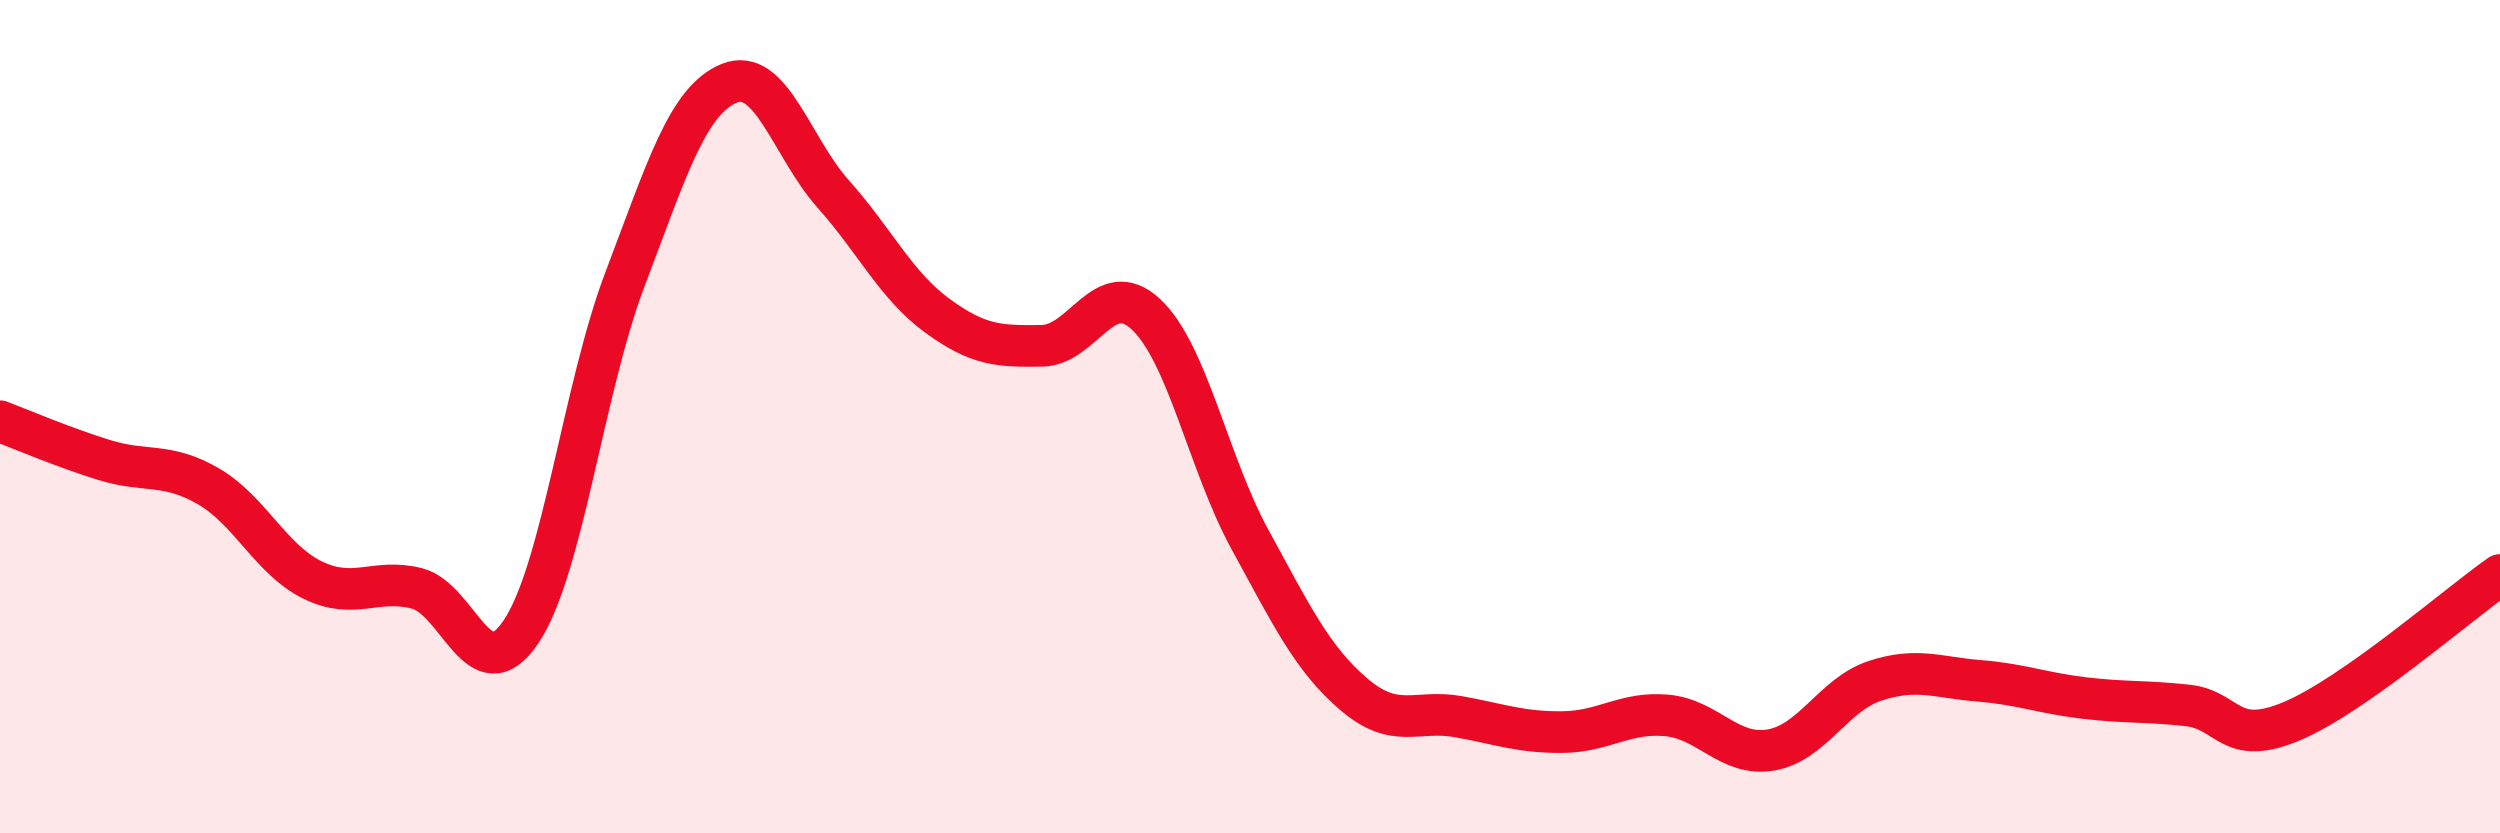
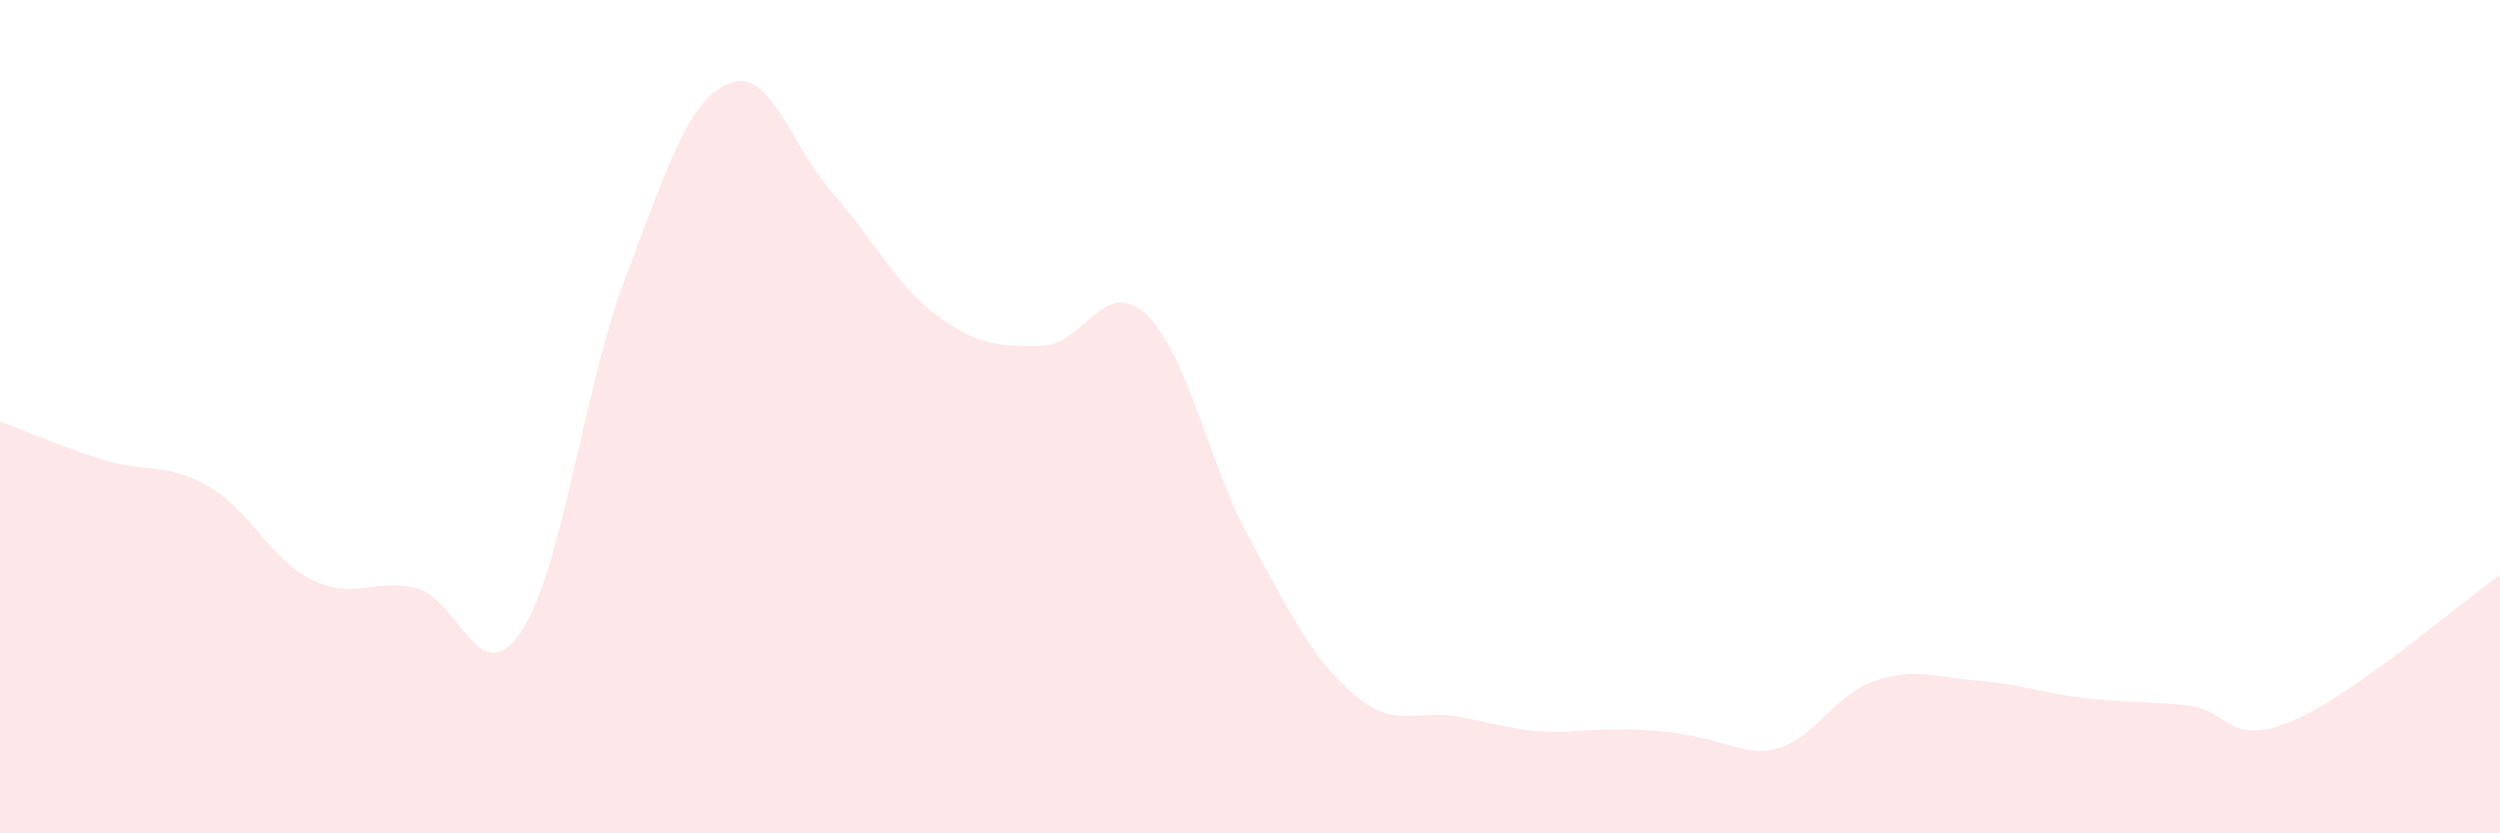
<svg xmlns="http://www.w3.org/2000/svg" width="60" height="20" viewBox="0 0 60 20">
-   <path d="M 0,10.11 C 0.5,10.3 1.5,10.73 2.5,11.04 C 3.5,11.35 4,11.09 5,11.67 C 6,12.25 6.5,13.43 7.5,13.92 C 8.5,14.41 9,13.87 10,14.12 C 11,14.37 11.5,16.65 12.5,15.17 C 13.5,13.69 14,9.33 15,6.7 C 16,4.07 16.5,2.41 17.5,2 C 18.5,1.59 19,3.54 20,4.66 C 21,5.78 21.5,6.85 22.5,7.58 C 23.5,8.31 24,8.31 25,8.3 C 26,8.29 26.5,6.61 27.5,7.54 C 28.5,8.47 29,11.12 30,12.95 C 31,14.78 31.5,15.82 32.5,16.67 C 33.5,17.52 34,17.02 35,17.2 C 36,17.38 36.5,17.58 37.5,17.57 C 38.5,17.56 39,17.08 40,17.17 C 41,17.26 41.5,18.17 42.5,18 C 43.5,17.83 44,16.67 45,16.34 C 46,16.01 46.5,16.26 47.5,16.34 C 48.5,16.42 49,16.63 50,16.75 C 51,16.87 51.5,16.82 52.5,16.93 C 53.5,17.04 53.5,17.94 55,17.31 C 56.5,16.68 59,14.5 60,13.8L60 20L0 20Z" fill="#EB0A25" opacity="0.1" stroke-linecap="round" stroke-linejoin="round" />
-   <path d="M 0,10.11 C 0.5,10.3 1.5,10.73 2.5,11.04 C 3.5,11.35 4,11.09 5,11.67 C 6,12.25 6.5,13.43 7.5,13.92 C 8.5,14.41 9,13.87 10,14.12 C 11,14.37 11.5,16.65 12.5,15.17 C 13.5,13.69 14,9.33 15,6.7 C 16,4.07 16.5,2.41 17.5,2 C 18.5,1.59 19,3.54 20,4.66 C 21,5.78 21.5,6.85 22.5,7.58 C 23.5,8.31 24,8.31 25,8.3 C 26,8.29 26.5,6.61 27.5,7.54 C 28.5,8.47 29,11.12 30,12.95 C 31,14.78 31.5,15.82 32.5,16.67 C 33.5,17.52 34,17.02 35,17.2 C 36,17.38 36.5,17.58 37.5,17.57 C 38.5,17.56 39,17.08 40,17.17 C 41,17.26 41.5,18.17 42.5,18 C 43.5,17.83 44,16.67 45,16.34 C 46,16.01 46.5,16.26 47.5,16.34 C 48.5,16.42 49,16.63 50,16.75 C 51,16.87 51.5,16.82 52.5,16.93 C 53.5,17.04 53.5,17.94 55,17.31 C 56.5,16.68 59,14.5 60,13.8" stroke="#EB0A25" stroke-width="1" fill="none" stroke-linecap="round" stroke-linejoin="round" />
+   <path d="M 0,10.11 C 0.5,10.3 1.5,10.73 2.5,11.04 C 3.5,11.35 4,11.09 5,11.67 C 6,12.25 6.5,13.43 7.5,13.92 C 8.5,14.41 9,13.87 10,14.12 C 11,14.37 11.5,16.65 12.5,15.17 C 13.5,13.69 14,9.33 15,6.7 C 16,4.07 16.5,2.41 17.5,2 C 18.5,1.59 19,3.54 20,4.66 C 21,5.78 21.5,6.85 22.5,7.58 C 23.5,8.31 24,8.31 25,8.3 C 26,8.29 26.5,6.61 27.5,7.54 C 28.5,8.47 29,11.12 30,12.95 C 31,14.78 31.5,15.82 32.5,16.67 C 33.5,17.52 34,17.02 35,17.2 C 36,17.38 36.5,17.58 37.5,17.57 C 41,17.26 41.5,18.17 42.5,18 C 43.5,17.83 44,16.67 45,16.34 C 46,16.01 46.5,16.26 47.5,16.34 C 48.5,16.42 49,16.63 50,16.75 C 51,16.87 51.5,16.82 52.5,16.93 C 53.5,17.04 53.5,17.94 55,17.31 C 56.5,16.68 59,14.5 60,13.8L60 20L0 20Z" fill="#EB0A25" opacity="0.1" stroke-linecap="round" stroke-linejoin="round" />
</svg>